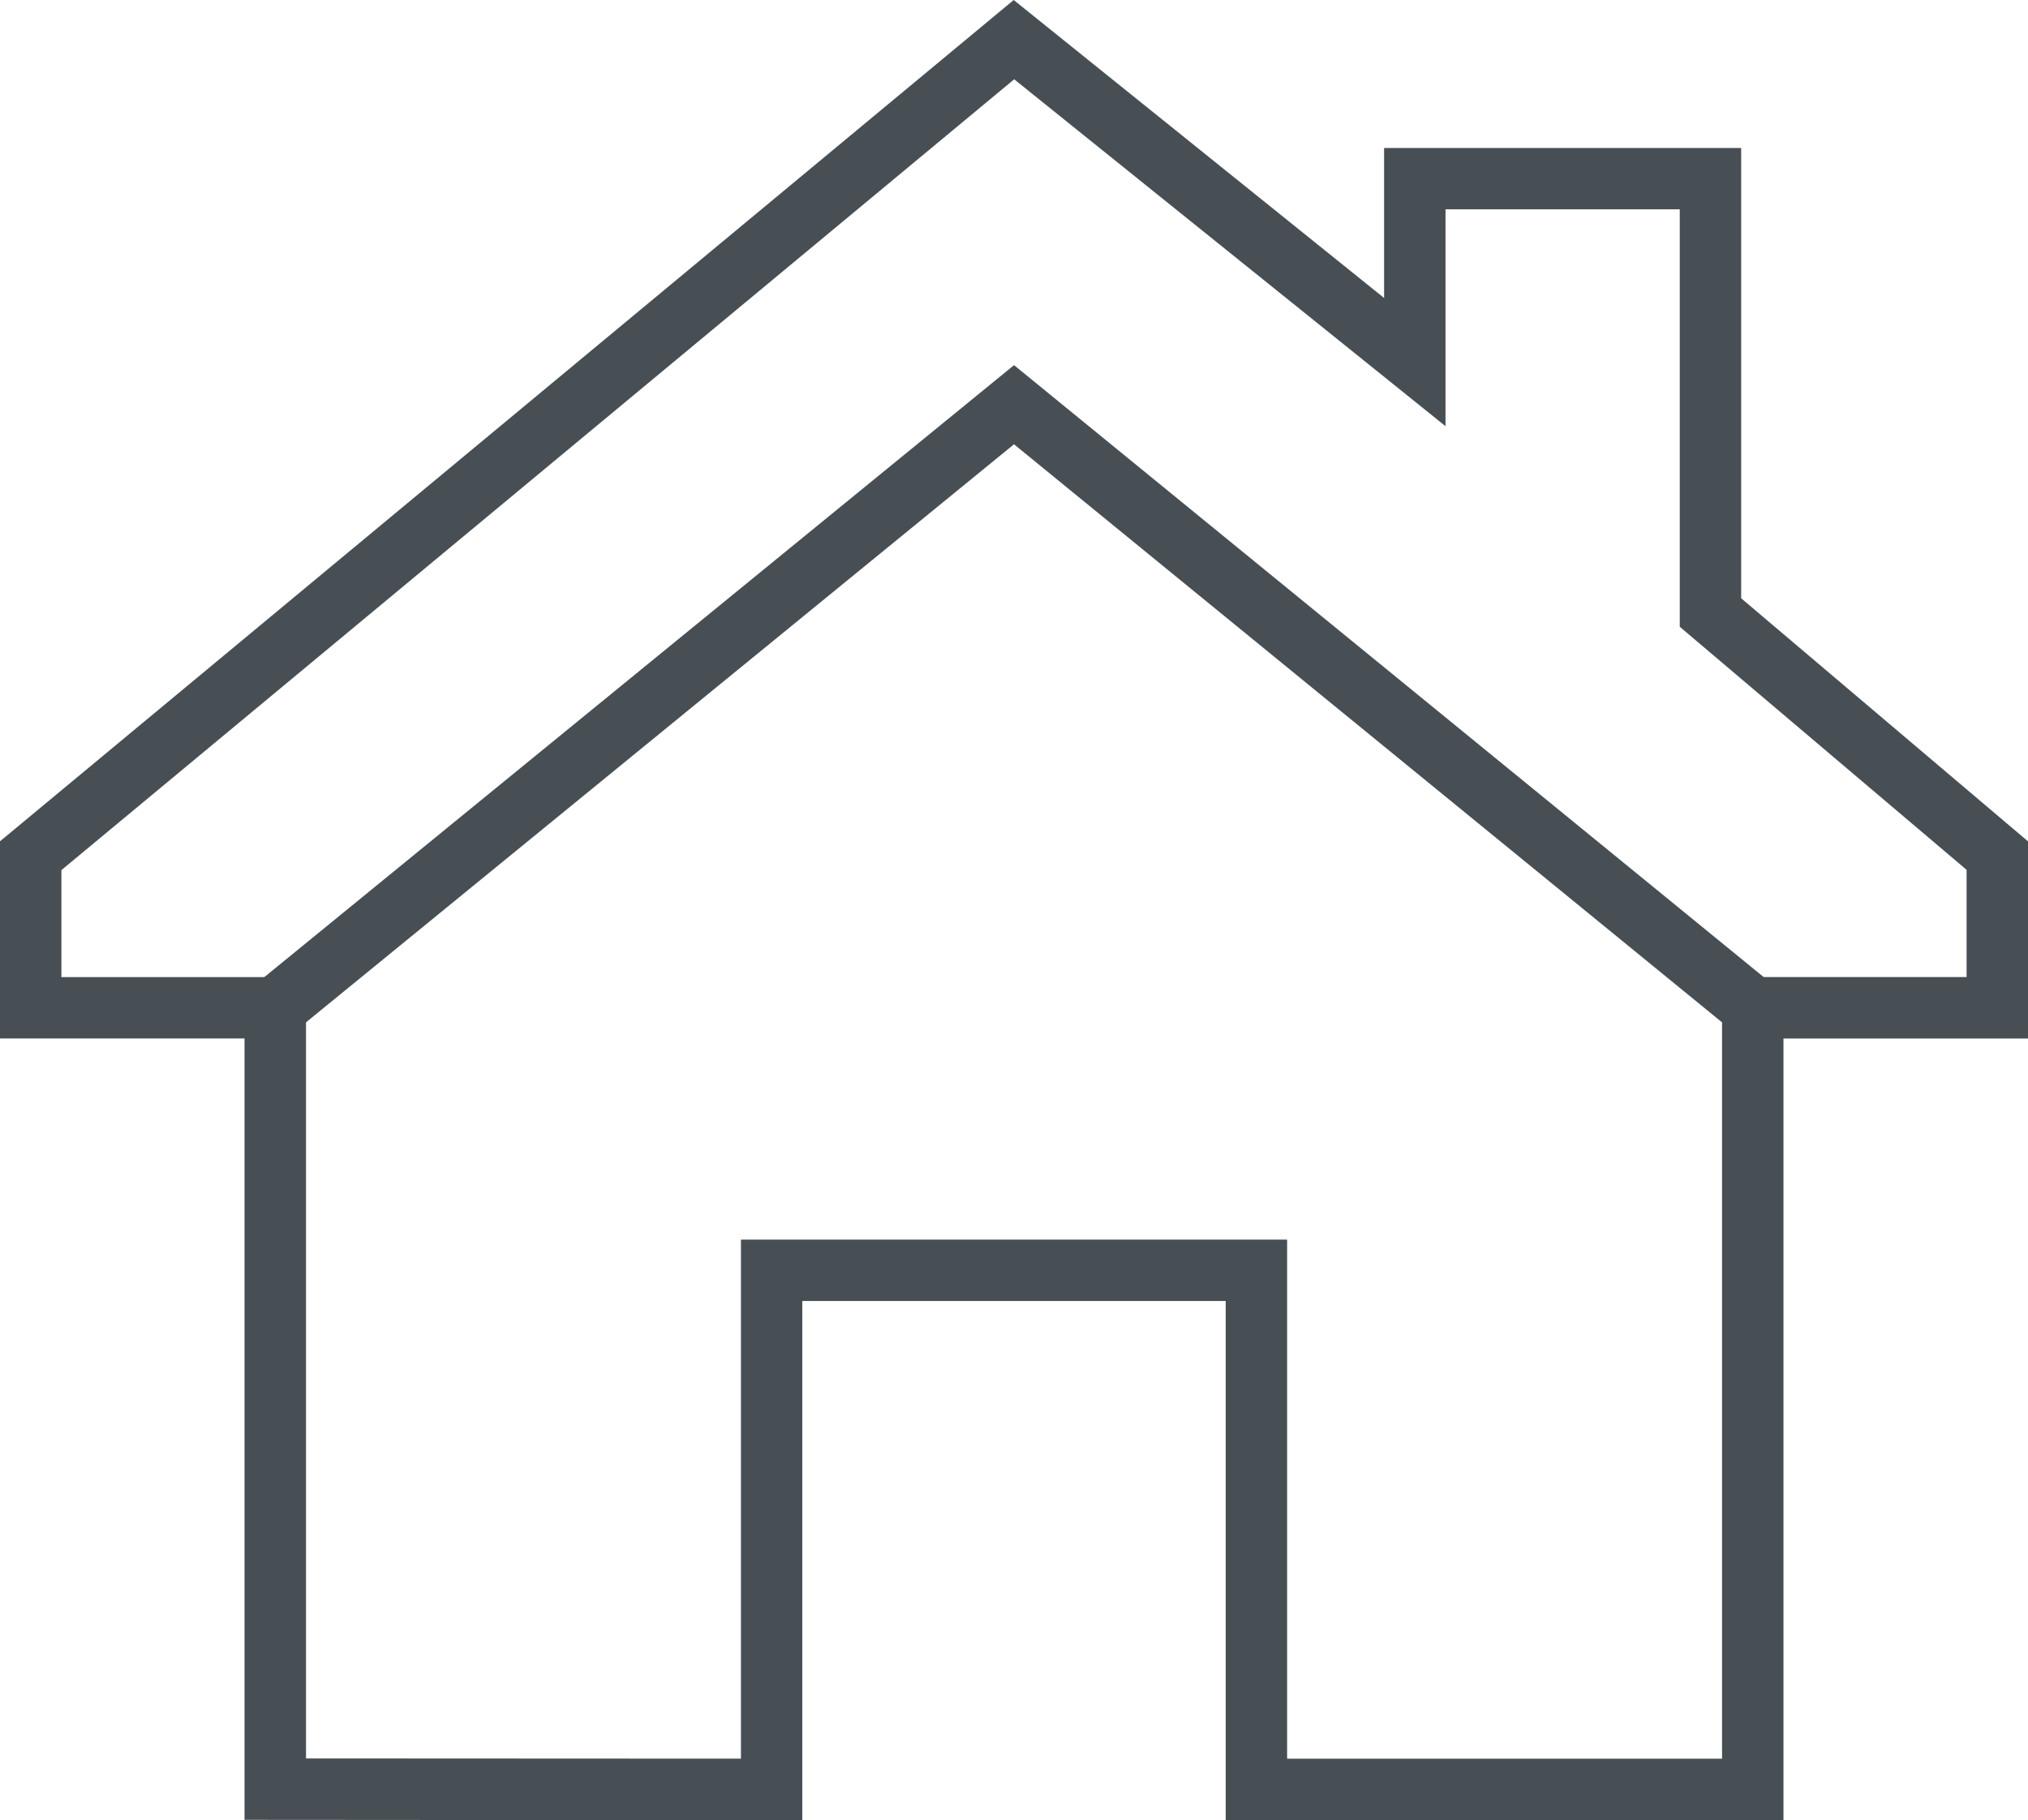
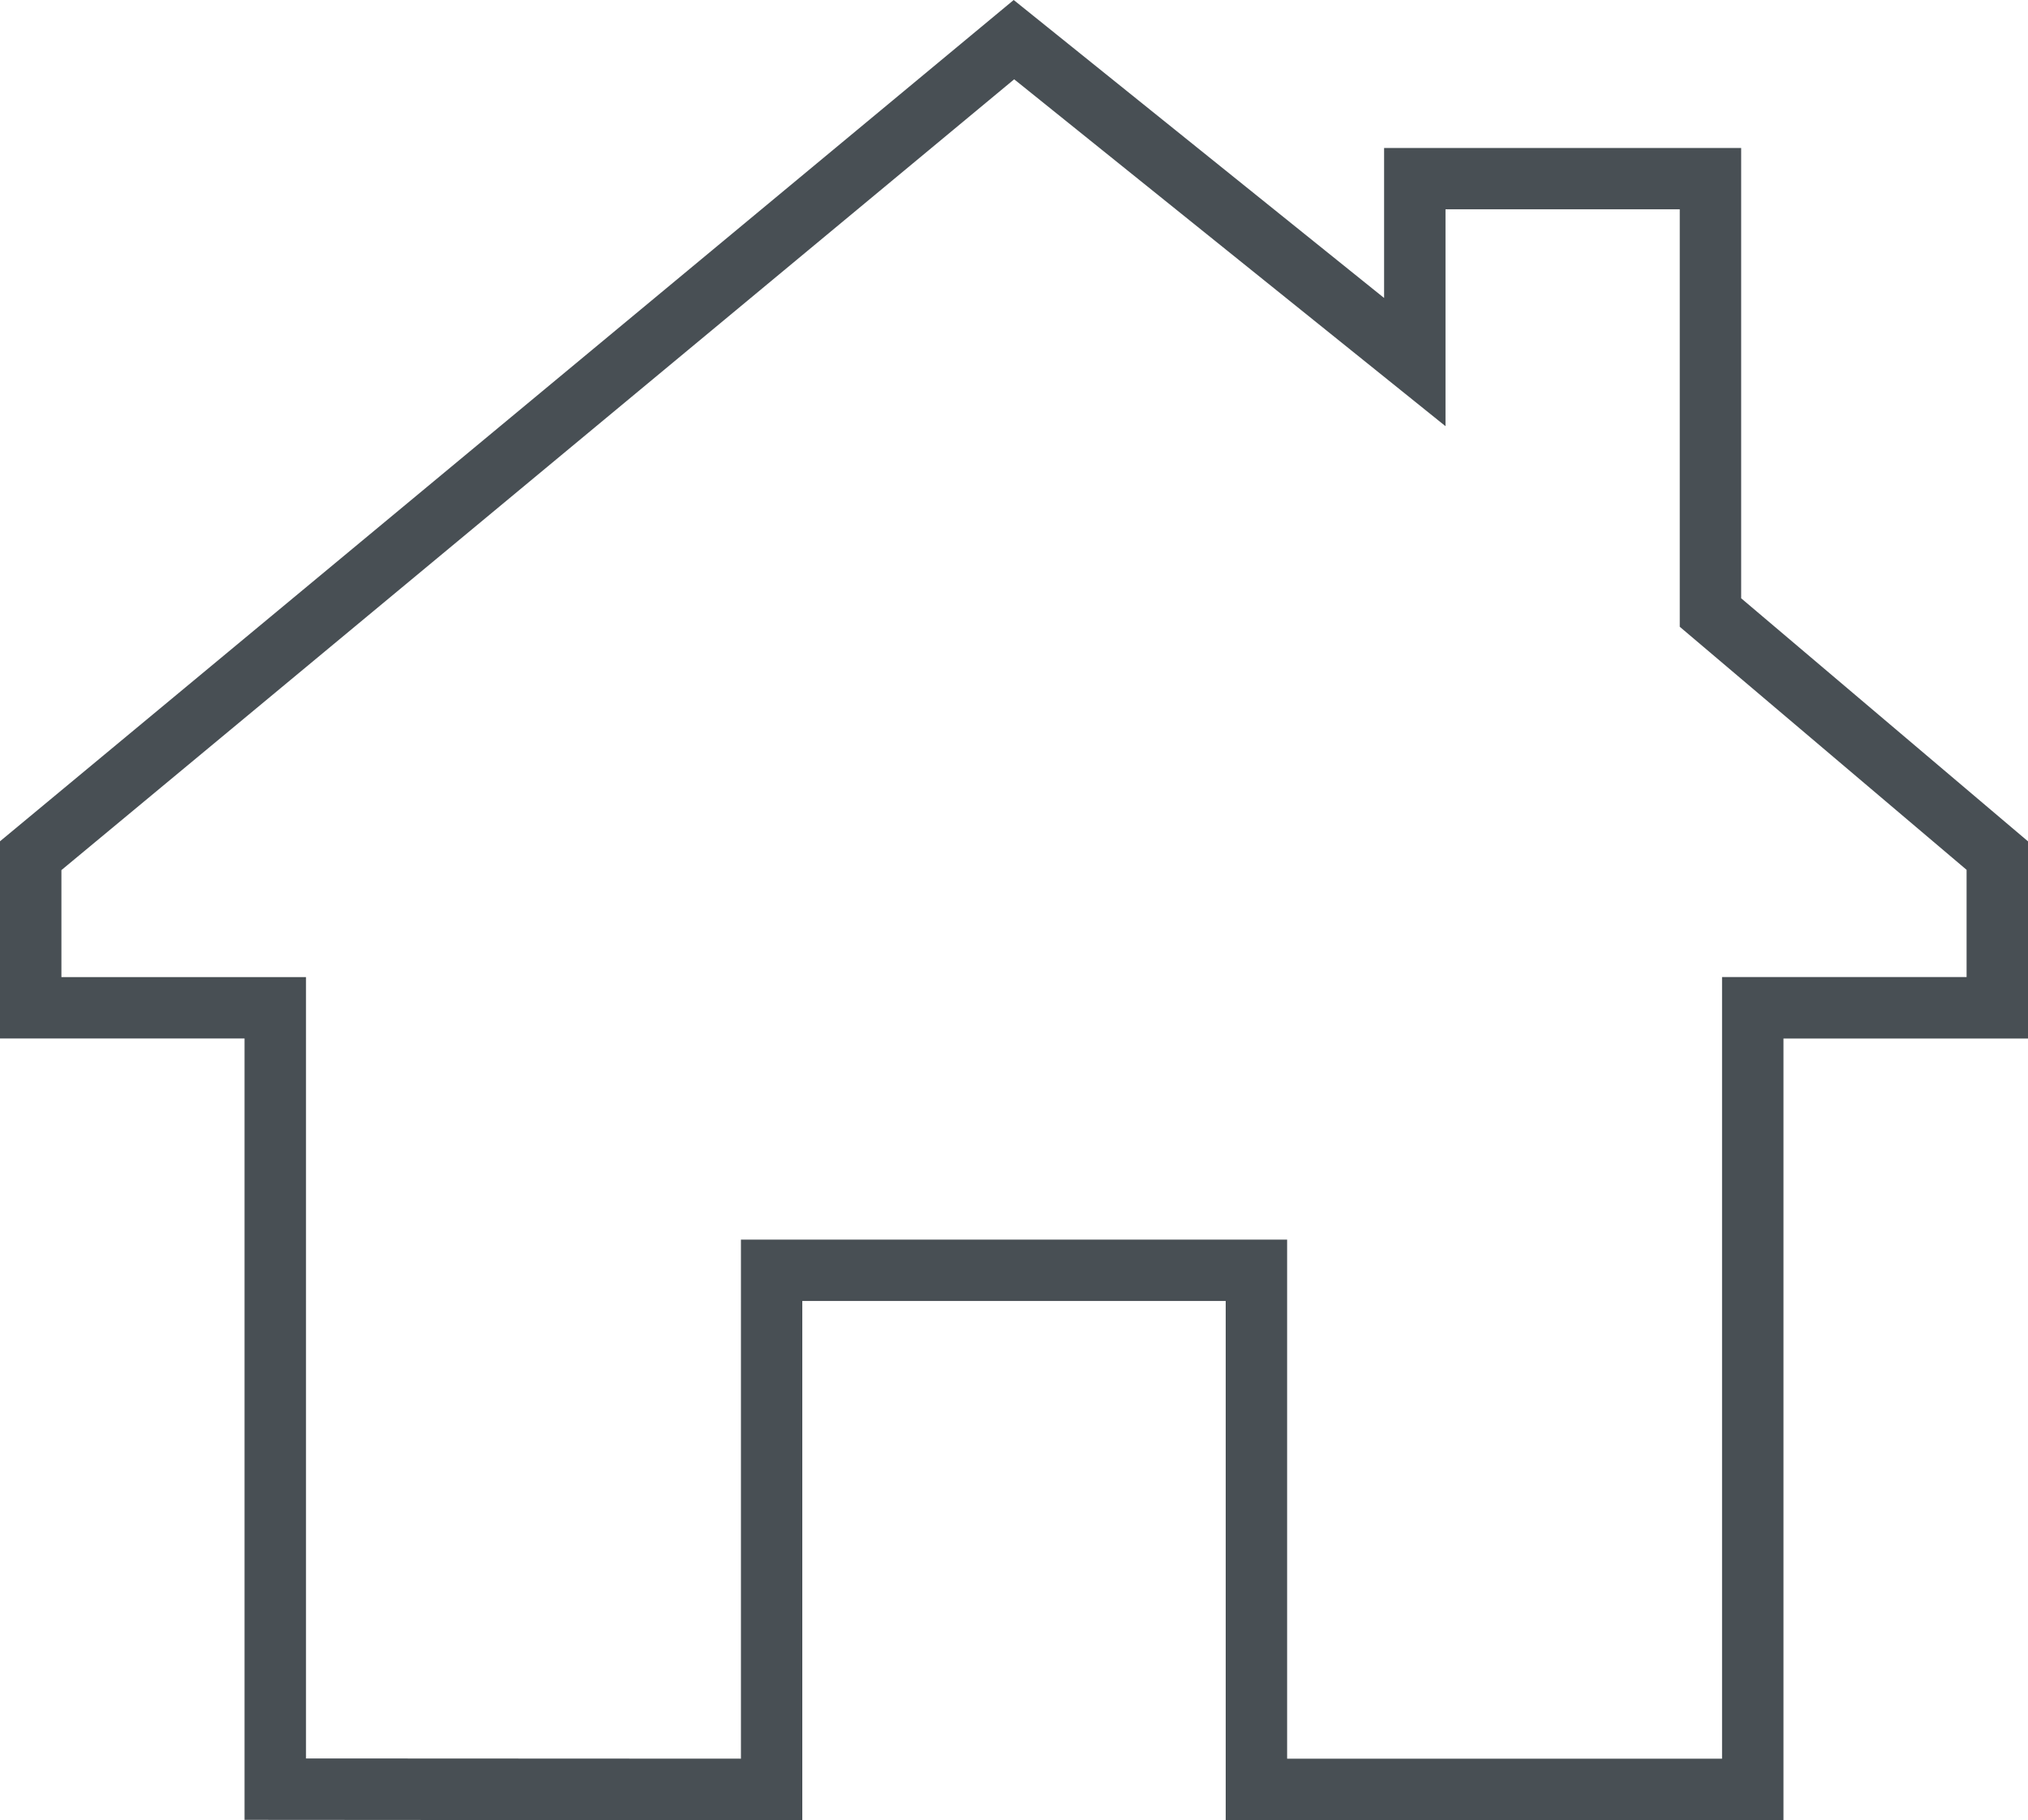
<svg xmlns="http://www.w3.org/2000/svg" id="Gruppe_165" data-name="Gruppe 165" width="66.836" height="59.995" viewBox="0 0 66.836 59.995">
  <path id="Pfad_233" data-name="Pfad 233" d="M2.024,28.681l31.4-26.067L47.639,14.048V6.9h7.72v13.76l9.453,8.012v3.534H56.753V57.971H42.419V40.86h-18V57.97l-14.334-.007V32.208H2.024ZM33.408,0,0,27.731v6.5H8.059V59.987L26.441,60V42.884H40.395V59.995H58.777V34.233h8.059v-6.5l-9.453-8.012V4.878H45.615V9.822Z" fill="#484f54" />
-   <path id="Pfad_234" data-name="Pfad 234" d="M93.648,86.127,69.941,66.768,46.235,86.127l-1.28-1.568,24.987-20.4,24.987,20.4Z" transform="translate(-36.523 -52.123)" fill="#484f54" />
</svg>